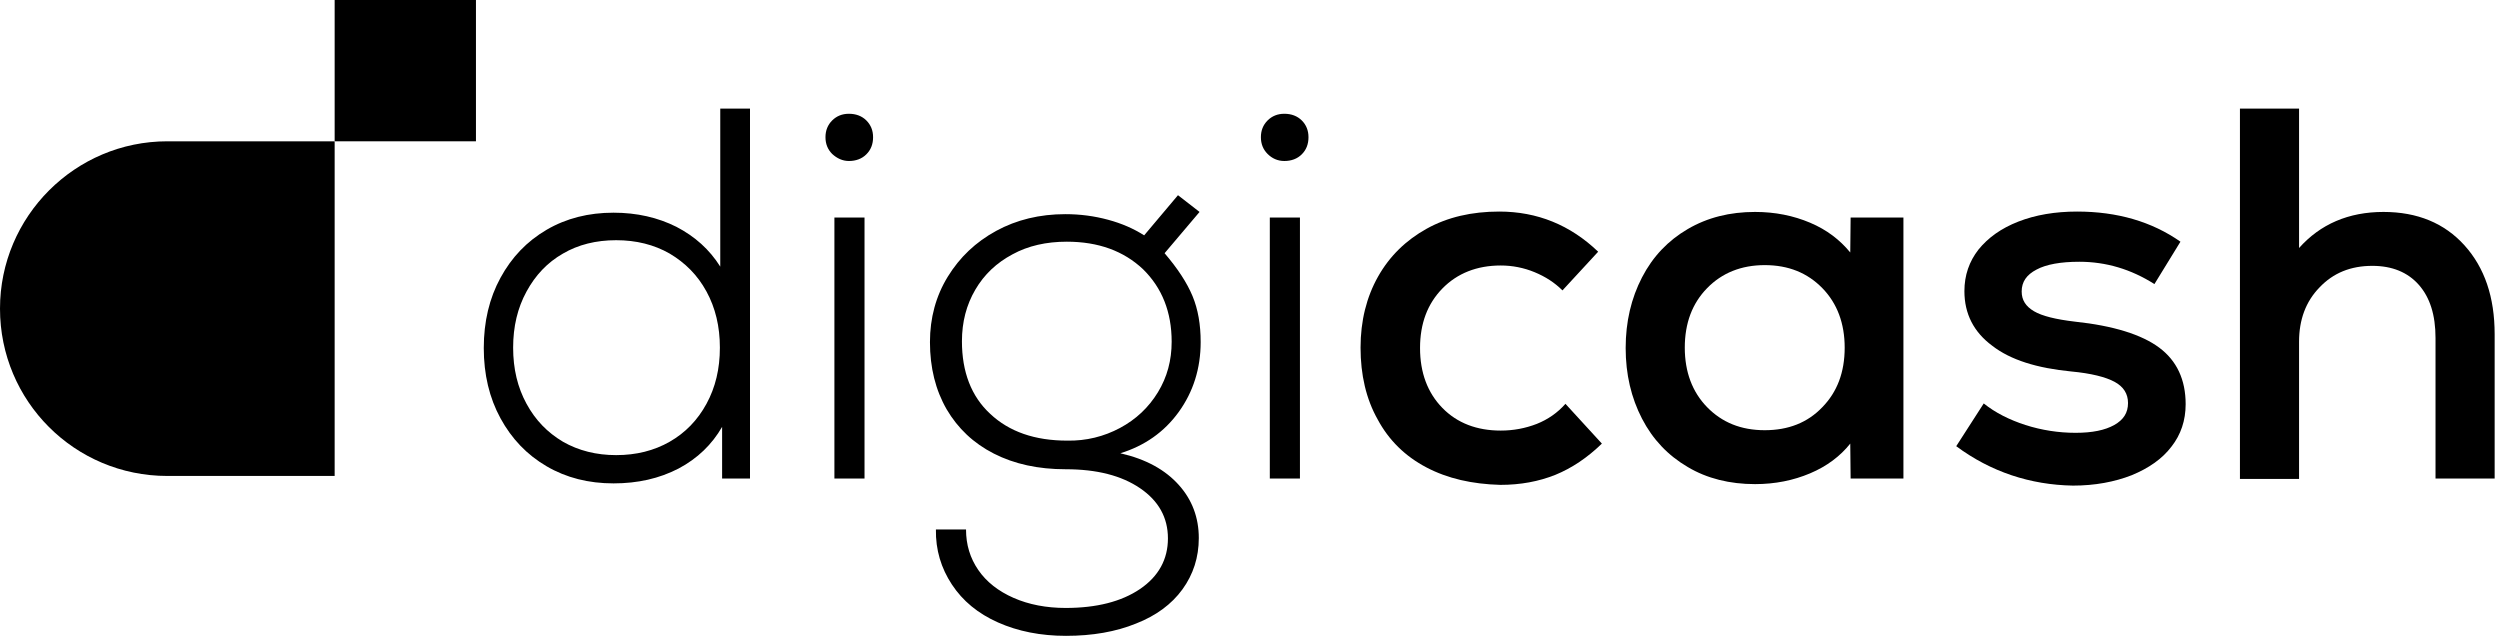
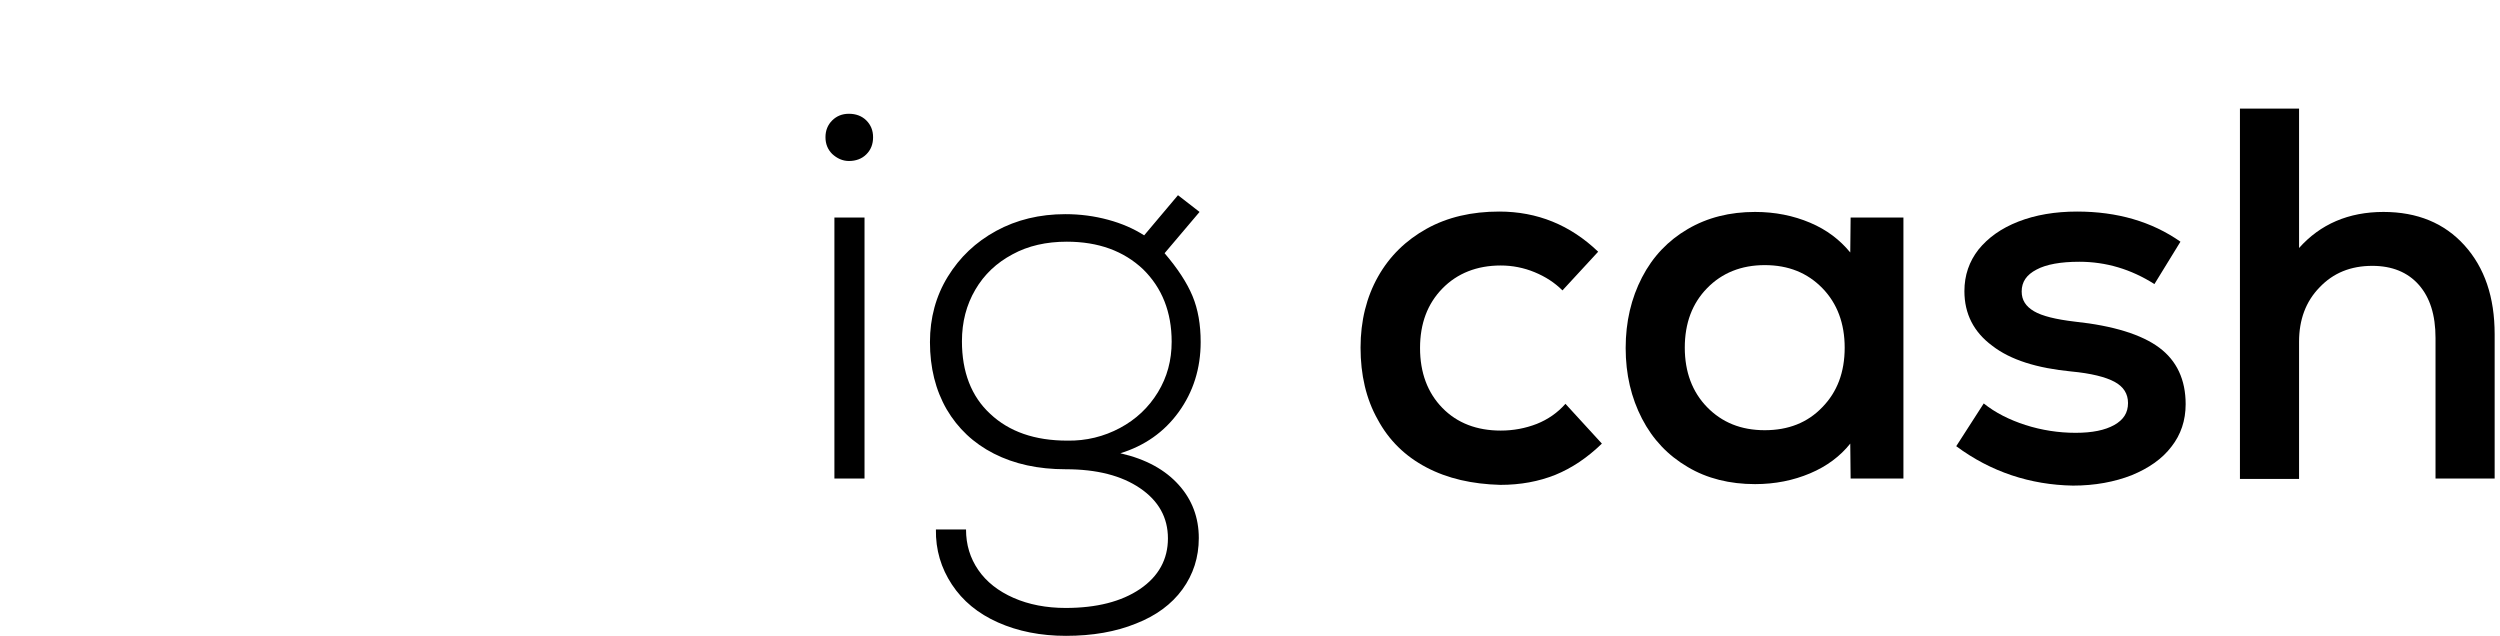
<svg xmlns="http://www.w3.org/2000/svg" width="173" height="44" viewBox="0 0 173 44" fill="none">
-   <path d="M51.9 7.513V33.115H49.97V29.539C49.276 30.748 48.272 31.726 46.96 32.421C45.622 33.115 44.129 33.45 42.457 33.45C40.733 33.45 39.189 33.064 37.825 32.266C36.461 31.469 35.406 30.362 34.635 28.947C33.862 27.532 33.477 25.911 33.477 24.084C33.477 22.257 33.862 20.636 34.635 19.221C35.406 17.805 36.461 16.699 37.825 15.901C39.189 15.104 40.733 14.718 42.457 14.718C44.078 14.718 45.519 15.052 46.805 15.695C48.092 16.364 49.095 17.265 49.842 18.449V7.513H51.9ZM46.342 30.568C47.423 29.95 48.272 29.076 48.889 27.943C49.507 26.811 49.816 25.525 49.816 24.058C49.816 22.591 49.507 21.305 48.889 20.173C48.272 19.04 47.423 18.191 46.342 17.548C45.261 16.93 44.026 16.622 42.637 16.622C41.247 16.622 40.012 16.93 38.957 17.548C37.877 18.166 37.053 19.04 36.436 20.173C35.818 21.305 35.509 22.591 35.509 24.058C35.509 25.525 35.818 26.811 36.436 27.943C37.053 29.076 37.877 29.925 38.957 30.568C40.038 31.186 41.273 31.494 42.637 31.494C44.026 31.494 45.261 31.186 46.342 30.568Z" fill="#1C1C1C" style="fill:#1C1C1C;fill:color(display-p3 0.108 0.108 0.108);fill-opacity:1;" />
  <path d="M57.586 10.652C57.277 10.343 57.123 9.957 57.123 9.494C57.123 9.031 57.277 8.645 57.586 8.336C57.895 8.028 58.281 7.873 58.744 7.873C59.233 7.873 59.645 8.028 59.953 8.336C60.262 8.645 60.417 9.031 60.417 9.494C60.417 9.983 60.262 10.369 59.953 10.678C59.645 10.987 59.233 11.141 58.744 11.141C58.307 11.141 57.921 10.961 57.586 10.652ZM57.741 15.052H59.825V33.115H57.741V15.052Z" fill="#1C1C1C" style="fill:#1C1C1C;fill:color(display-p3 0.108 0.108 0.108);fill-opacity:1;" />
  <path d="M81.568 33.553C82.494 34.582 82.957 35.817 82.957 37.232C82.957 38.57 82.571 39.754 81.825 40.783C81.079 41.812 79.998 42.61 78.609 43.151C77.219 43.717 75.598 44 73.771 44C72.021 44 70.452 43.691 69.062 43.073C67.673 42.456 66.618 41.581 65.872 40.449C65.126 39.316 64.74 38.056 64.765 36.641H66.849C66.849 37.696 67.132 38.622 67.699 39.445C68.265 40.269 69.088 40.912 70.143 41.375C71.198 41.838 72.407 42.07 73.745 42.07C75.881 42.07 77.605 41.632 78.892 40.758C80.178 39.883 80.821 38.699 80.821 37.258C80.821 35.817 80.178 34.659 78.892 33.784C77.605 32.91 75.907 32.472 73.745 32.472C71.841 32.472 70.195 32.112 68.779 31.391C67.364 30.671 66.283 29.642 65.511 28.329C64.74 26.991 64.353 25.447 64.353 23.672C64.353 22 64.765 20.481 65.589 19.143C66.412 17.805 67.518 16.75 68.934 15.978C70.349 15.207 71.944 14.82 73.72 14.82C74.749 14.82 75.727 14.949 76.679 15.207C77.631 15.464 78.454 15.824 79.175 16.287L81.516 13.508L83.009 14.666L80.59 17.522C81.49 18.577 82.134 19.555 82.52 20.481C82.906 21.408 83.086 22.463 83.086 23.672C83.086 25.499 82.571 27.12 81.568 28.509C80.564 29.899 79.2 30.851 77.528 31.366C79.329 31.777 80.641 32.523 81.568 33.553ZM77.502 29.616C78.609 29.024 79.483 28.201 80.127 27.146C80.77 26.091 81.079 24.933 81.079 23.646C81.079 21.588 80.41 19.915 79.097 18.629C77.759 17.368 76.01 16.725 73.823 16.725C72.407 16.725 71.147 17.008 70.066 17.599C68.959 18.191 68.11 18.989 67.493 20.044C66.875 21.099 66.566 22.282 66.566 23.62C66.566 25.73 67.21 27.429 68.522 28.638C69.834 29.873 71.61 30.491 73.848 30.491C75.161 30.517 76.396 30.208 77.502 29.616Z" fill="#1C1C1C" style="fill:#1C1C1C;fill:color(display-p3 0.108 0.108 0.108);fill-opacity:1;" />
-   <path d="M87.717 10.652C87.408 10.343 87.254 9.957 87.254 9.494C87.254 9.031 87.408 8.645 87.717 8.336C88.026 8.028 88.412 7.873 88.875 7.873C89.364 7.873 89.776 8.028 90.084 8.336C90.393 8.645 90.547 9.031 90.547 9.494C90.547 9.983 90.393 10.369 90.084 10.678C89.776 10.987 89.364 11.141 88.875 11.141C88.412 11.141 88.026 10.961 87.717 10.652ZM87.871 15.052H89.956V33.115H87.871V15.052Z" fill="#1C1C1C" style="fill:#1C1C1C;fill:color(display-p3 0.108 0.108 0.108);fill-opacity:1;" />
  <path d="M98.705 32.343C97.238 31.572 96.106 30.465 95.334 29.024C94.536 27.609 94.15 25.936 94.15 24.058C94.15 22.205 94.562 20.559 95.36 19.143C96.157 17.728 97.29 16.622 98.731 15.824C100.171 15.026 101.844 14.64 103.748 14.64C106.373 14.64 108.663 15.567 110.593 17.419L108.122 20.096C107.582 19.555 106.939 19.143 106.193 18.835C105.446 18.526 104.649 18.372 103.851 18.372C102.204 18.372 100.84 18.912 99.811 19.967C98.782 21.022 98.267 22.386 98.267 24.084C98.267 25.782 98.782 27.172 99.811 28.227C100.84 29.282 102.204 29.796 103.851 29.796C104.726 29.796 105.549 29.642 106.347 29.333C107.119 29.024 107.788 28.561 108.328 27.944L110.85 30.697C109.846 31.674 108.766 32.395 107.633 32.858C106.476 33.321 105.215 33.553 103.825 33.553C101.87 33.501 100.171 33.115 98.705 32.343Z" fill="#1C1C1C" style="fill:#1C1C1C;fill:color(display-p3 0.108 0.108 0.108);fill-opacity:1;" />
  <path d="M131.717 15.052V33.115H128.063L128.038 30.697C127.343 31.571 126.417 32.266 125.259 32.755C124.101 33.244 122.84 33.501 121.451 33.501C119.701 33.501 118.131 33.115 116.793 32.318C115.429 31.52 114.374 30.413 113.628 28.973C112.882 27.532 112.496 25.911 112.496 24.084C112.496 22.257 112.882 20.636 113.628 19.195C114.374 17.754 115.429 16.647 116.793 15.85C118.157 15.052 119.701 14.666 121.451 14.666C122.84 14.666 124.101 14.923 125.259 15.412C126.417 15.901 127.317 16.596 128.038 17.471L128.063 15.052H131.717ZM126.108 28.175C127.137 27.12 127.652 25.756 127.652 24.058C127.652 22.385 127.137 20.996 126.108 19.941C125.079 18.886 123.766 18.346 122.12 18.346C120.498 18.346 119.16 18.886 118.131 19.941C117.102 20.996 116.587 22.36 116.587 24.058C116.587 25.73 117.102 27.12 118.131 28.175C119.16 29.23 120.473 29.77 122.12 29.77C123.741 29.77 125.079 29.256 126.108 28.175Z" fill="#1C1C1C" style="fill:#1C1C1C;fill:color(display-p3 0.108 0.108 0.108);fill-opacity:1;" />
  <path d="M135.371 30.877L137.275 27.918C138.073 28.561 139.051 29.05 140.157 29.41C141.289 29.77 142.447 29.951 143.631 29.951C144.789 29.951 145.664 29.77 146.307 29.41C146.95 29.05 147.259 28.561 147.259 27.892C147.259 27.249 146.95 26.76 146.333 26.425C145.715 26.091 144.711 25.834 143.322 25.705C140.955 25.473 139.128 24.907 137.867 23.929C136.58 22.977 135.937 21.716 135.937 20.147C135.937 19.041 136.272 18.088 136.915 17.265C137.584 16.442 138.485 15.798 139.668 15.335C140.852 14.872 142.216 14.64 143.734 14.64C146.513 14.64 148.906 15.335 150.887 16.725L149.086 19.658C147.465 18.629 145.741 18.114 143.888 18.114C142.602 18.114 141.598 18.294 140.929 18.654C140.234 19.015 139.9 19.504 139.9 20.173C139.9 20.765 140.183 21.202 140.749 21.536C141.315 21.871 142.267 22.102 143.579 22.257C146.255 22.54 148.211 23.157 149.42 24.058C150.63 24.959 151.247 26.271 151.247 27.969C151.247 29.101 150.913 30.079 150.269 30.902C149.626 31.752 148.7 32.395 147.516 32.884C146.333 33.347 144.969 33.604 143.451 33.604C140.492 33.553 137.764 32.652 135.371 30.877Z" fill="#1C1C1C" style="fill:#1C1C1C;fill:color(display-p3 0.108 0.108 0.108);fill-opacity:1;" />
  <path d="M170.546 16.982C171.935 18.526 172.63 20.559 172.63 23.132V33.115H168.538V23.389C168.538 21.794 168.152 20.584 167.381 19.709C166.609 18.835 165.528 18.397 164.164 18.397C162.672 18.397 161.462 18.886 160.51 19.89C159.558 20.867 159.095 22.128 159.095 23.646V33.141H155.004V7.513H159.095V17.162C160.562 15.515 162.517 14.666 164.936 14.666C167.278 14.666 169.156 15.438 170.546 16.982Z" fill="#1C1C1C" style="fill:#1C1C1C;fill:color(display-p3 0.108 0.108 0.108);fill-opacity:1;" />
-   <path d="M11.579 9.778H23.158V32.936H11.579C5.172 32.936 0 27.764 0 21.357C0 14.976 5.198 9.778 11.579 9.778Z" fill="#5040B0" style="fill:#5040B0;fill:color(display-p3 0.314 0.251 0.69);fill-opacity:1;" />
-   <path d="M32.936 0H23.158V9.778H32.936V0Z" fill="#5040B0" style="fill:#5040B0;fill:color(display-p3 0.314 0.251 0.69);fill-opacity:1;" />
</svg>